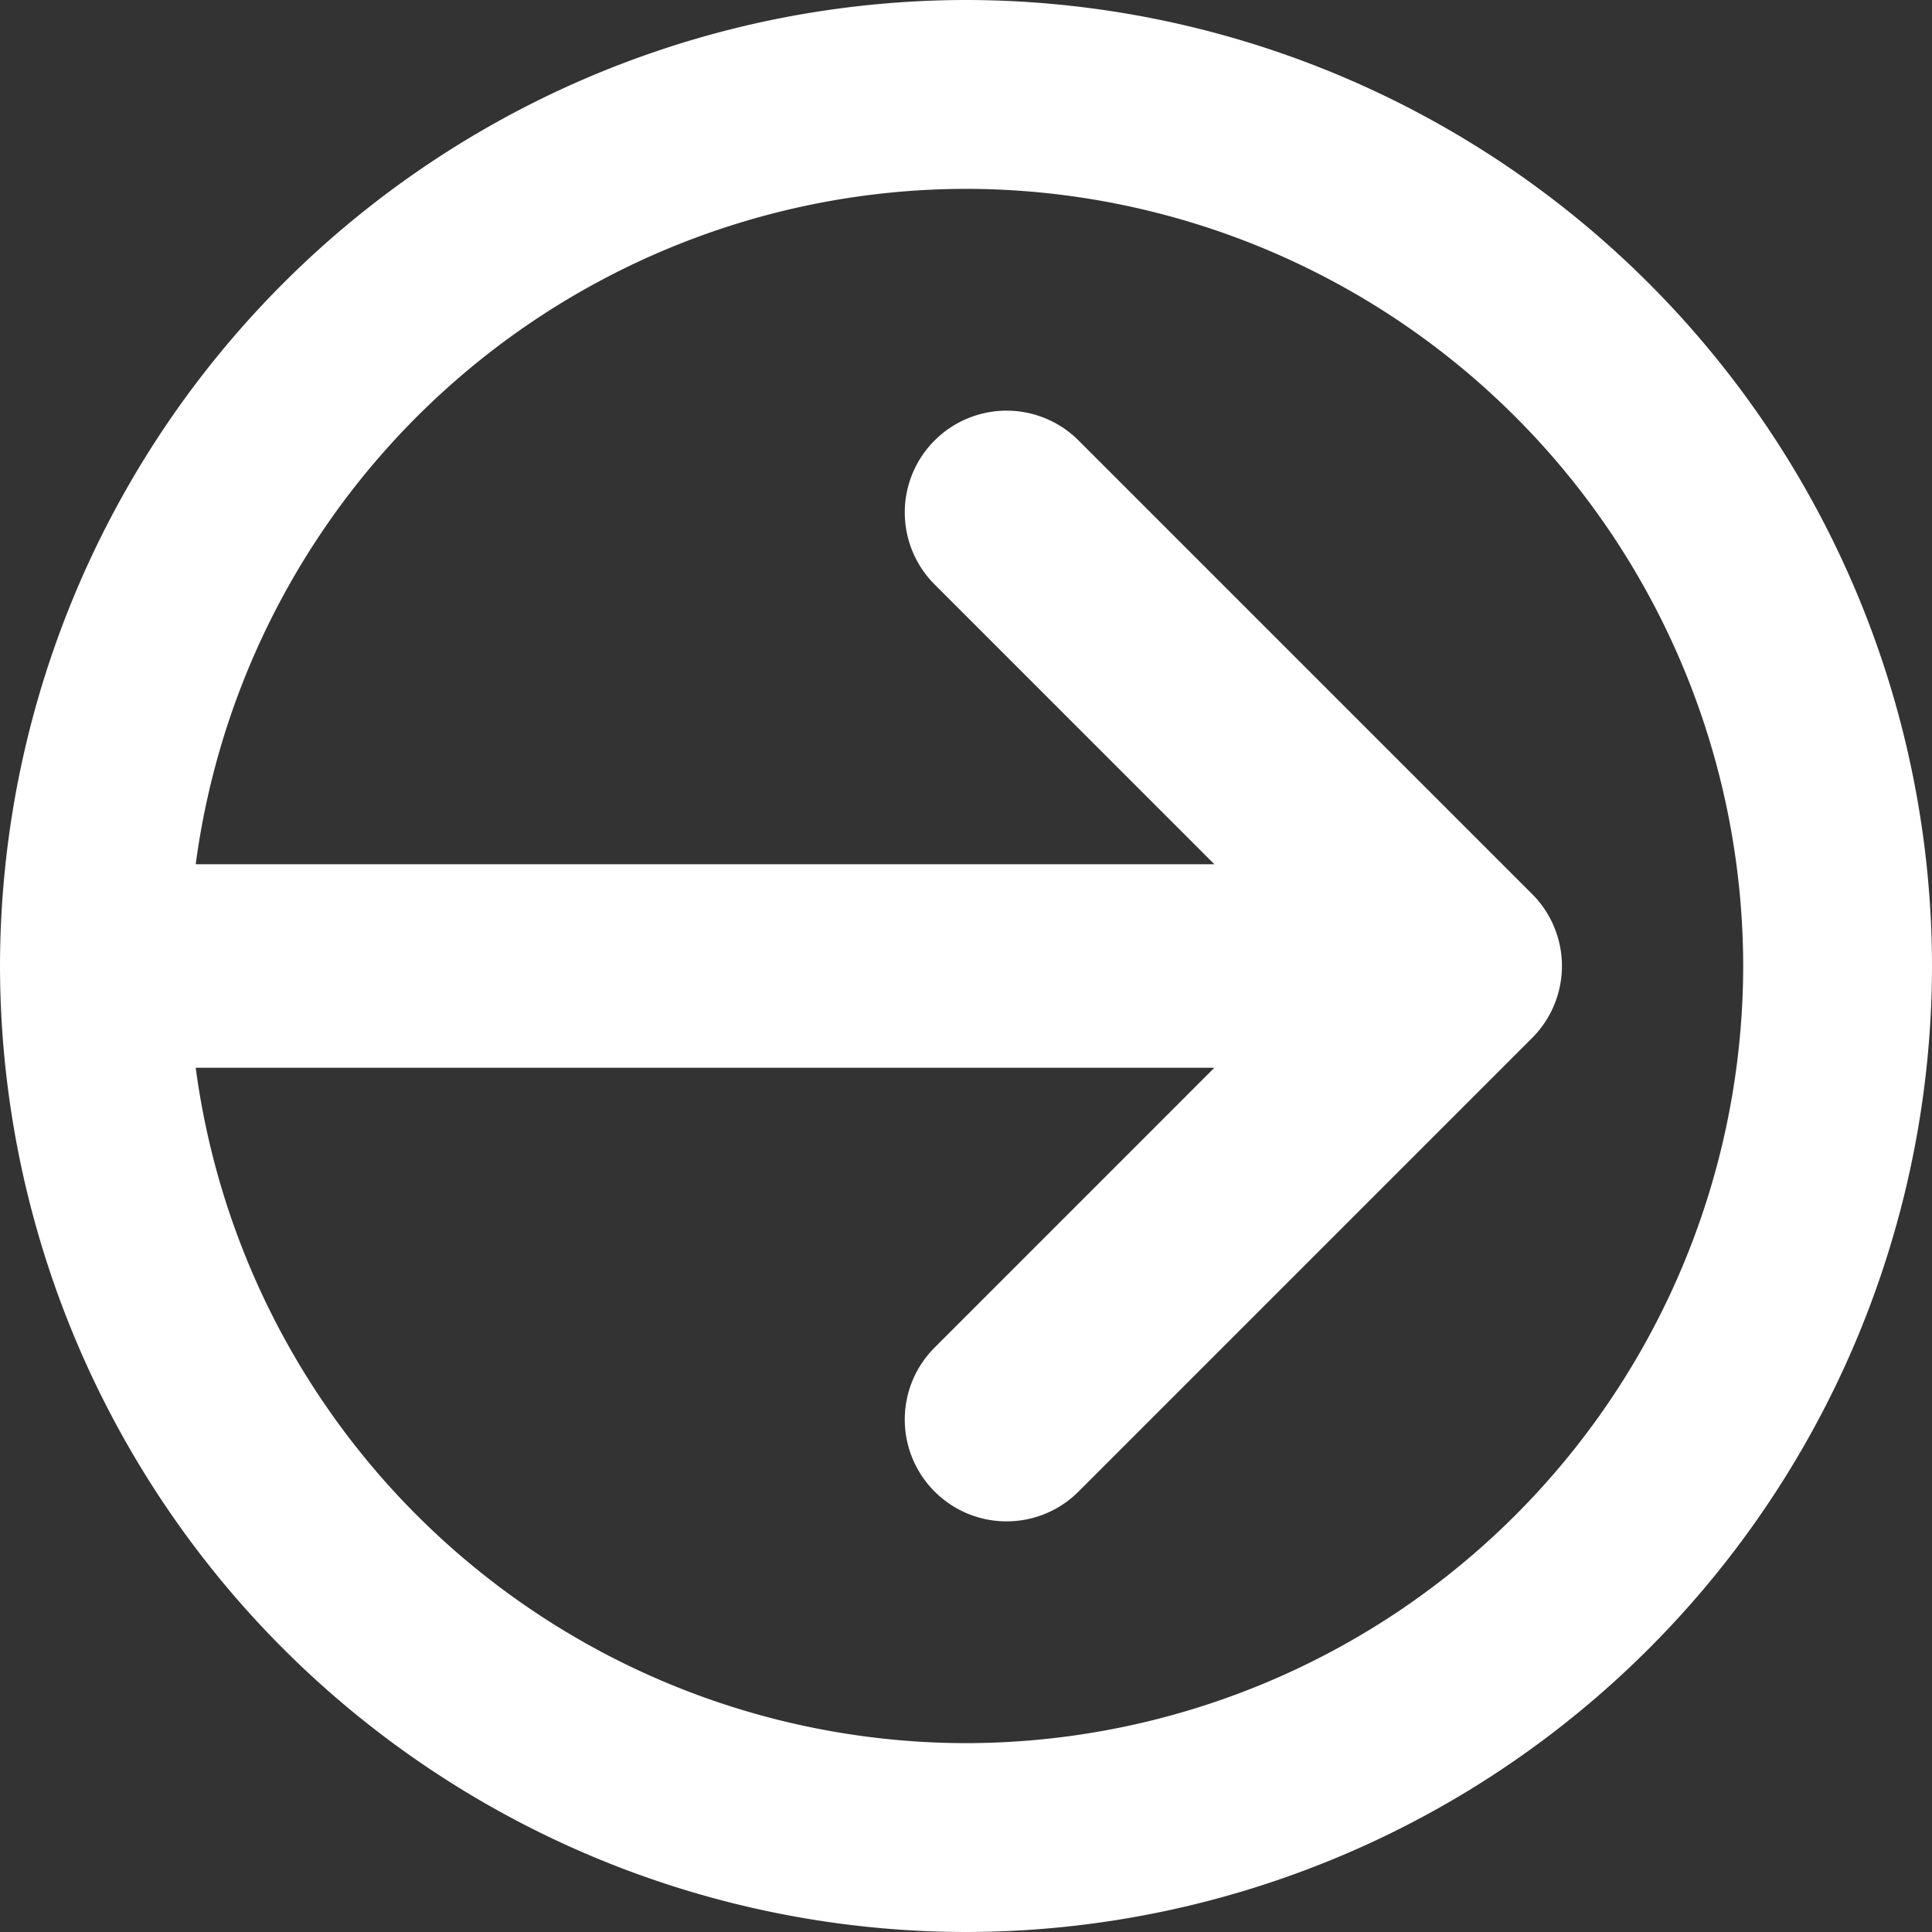
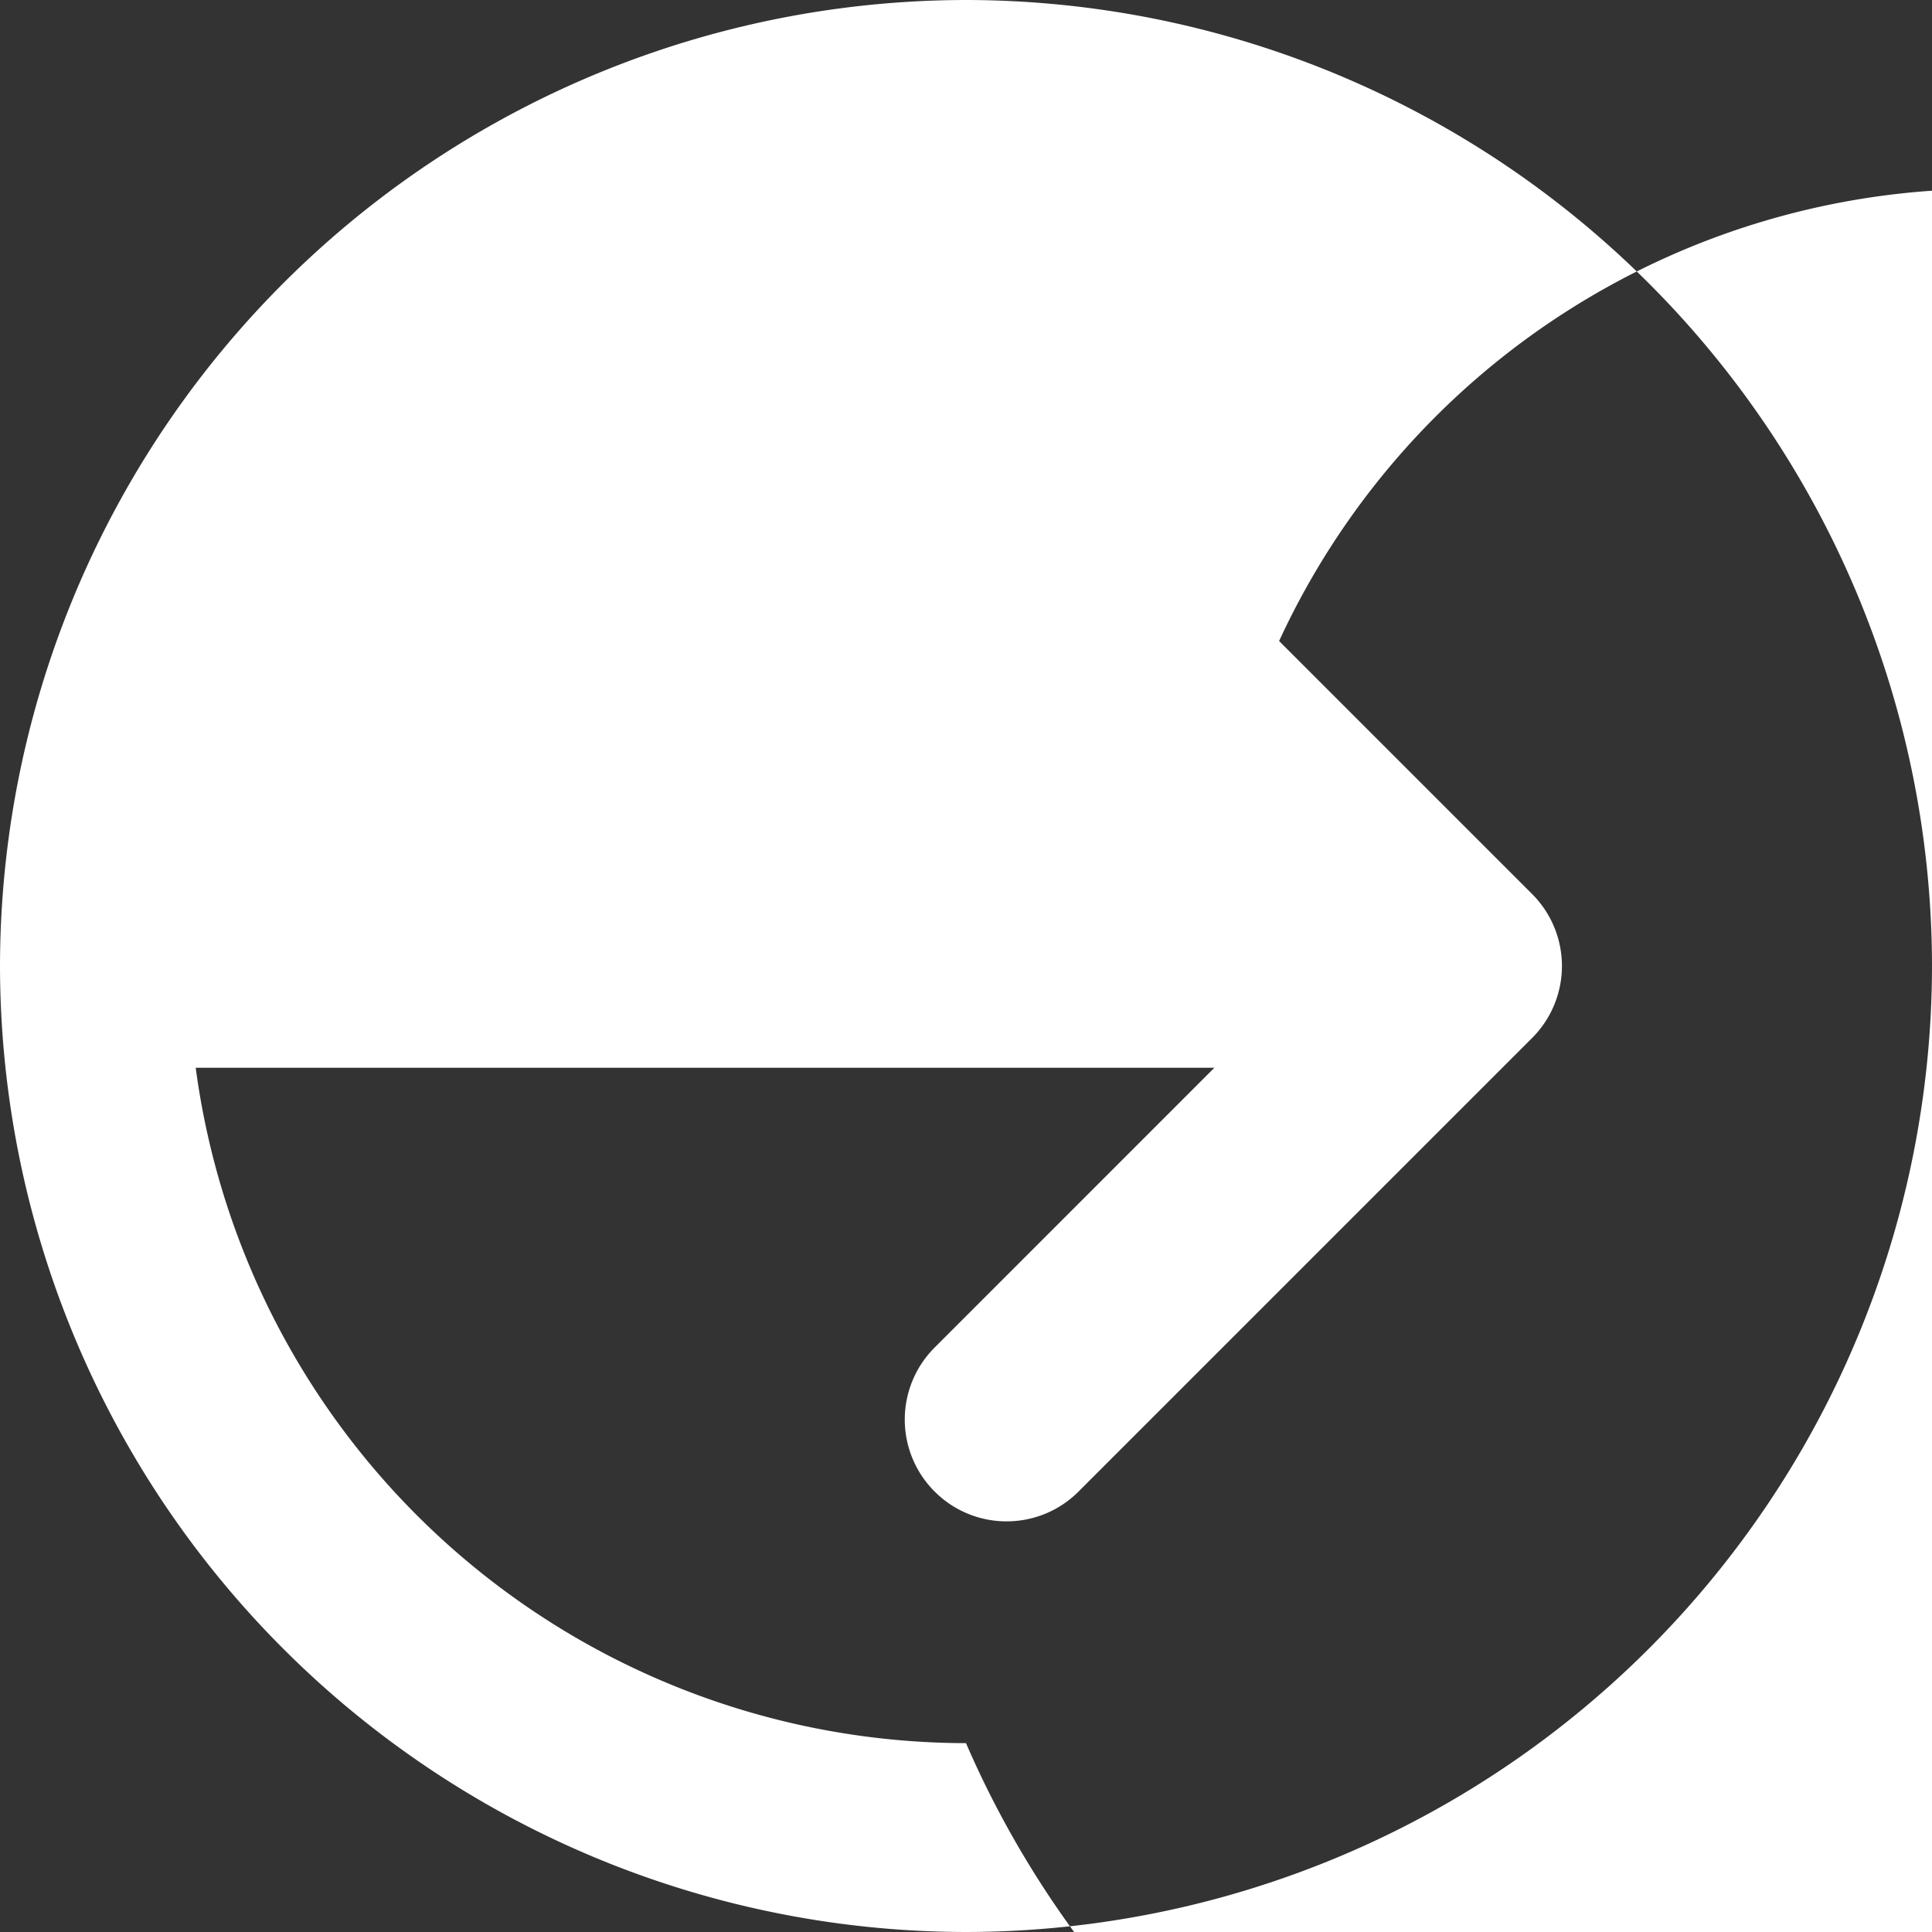
<svg xmlns="http://www.w3.org/2000/svg" width="40" height="40" viewBox="0 0 40 40">
  <rect x="0" y="0" width="40" height="40" fill="#333333" stroke="none" />
-   <path id="path144" d="M991.111-398.526a16.112,16.112,0,0,1-15.948-13.983h21.09l-5.792,5.793a2.106,2.106,0,0,0,0,2.98,2.1,2.1,0,0,0,1.49.618,2.1,2.1,0,0,0,1.491-.618l9.39-9.39a2.107,2.107,0,0,0,0-2.98l-9.39-9.39a2.107,2.107,0,0,0-2.981,0,2.106,2.106,0,0,0,0,2.98l5.792,5.793h-21.09a16.111,16.111,0,0,1,15.948-13.983,16.109,16.109,0,0,1,16.091,16.09A16.109,16.109,0,0,1,991.111-398.526Zm0-36.09a20.023,20.023,0,0,0-20,20,20.023,20.023,0,0,0,20,20,20.022,20.022,0,0,0,20-20,20.022,20.022,0,0,0-20-20" transform="translate(-971.111 434.616)" fill="#fff" />
+   <path id="path144" d="M991.111-398.526a16.112,16.112,0,0,1-15.948-13.983h21.09l-5.792,5.793a2.106,2.106,0,0,0,0,2.98,2.1,2.1,0,0,0,1.49.618,2.1,2.1,0,0,0,1.491-.618l9.39-9.39a2.107,2.107,0,0,0,0-2.98l-9.39-9.39a2.107,2.107,0,0,0-2.981,0,2.106,2.106,0,0,0,0,2.98l5.792,5.793a16.111,16.111,0,0,1,15.948-13.983,16.109,16.109,0,0,1,16.091,16.09A16.109,16.109,0,0,1,991.111-398.526Zm0-36.09a20.023,20.023,0,0,0-20,20,20.023,20.023,0,0,0,20,20,20.022,20.022,0,0,0,20-20,20.022,20.022,0,0,0-20-20" transform="translate(-971.111 434.616)" fill="#fff" />
</svg>